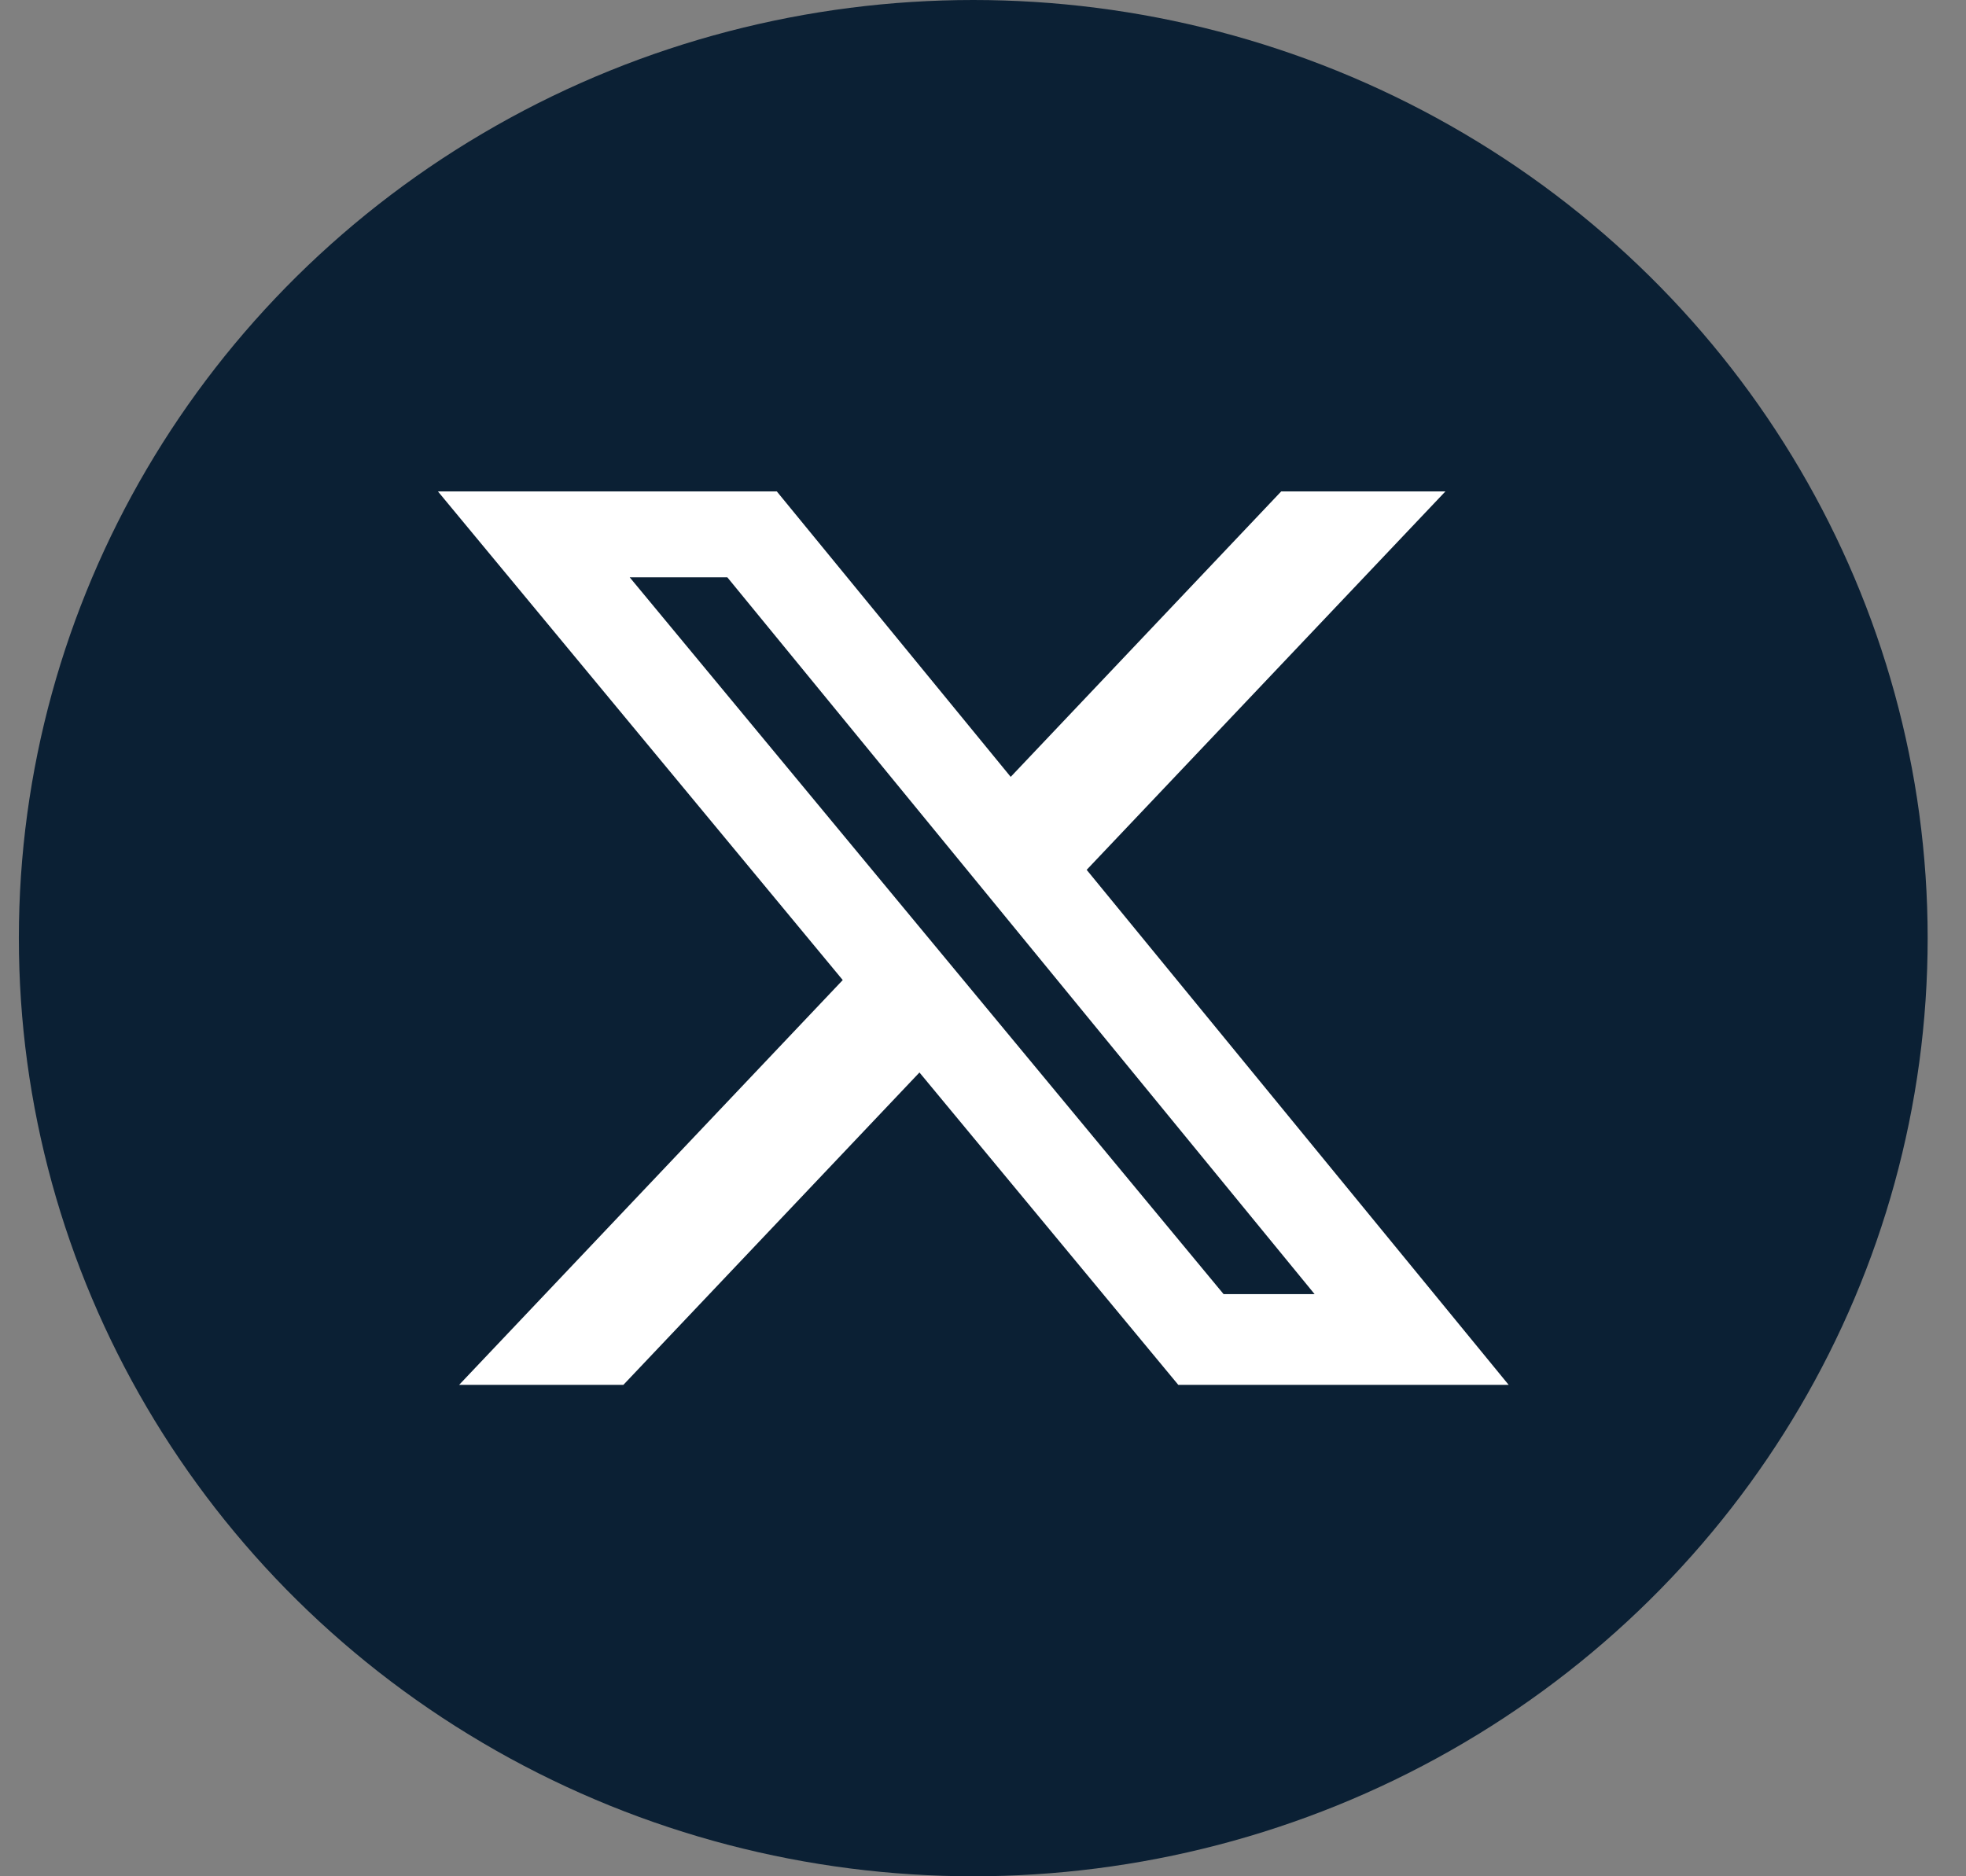
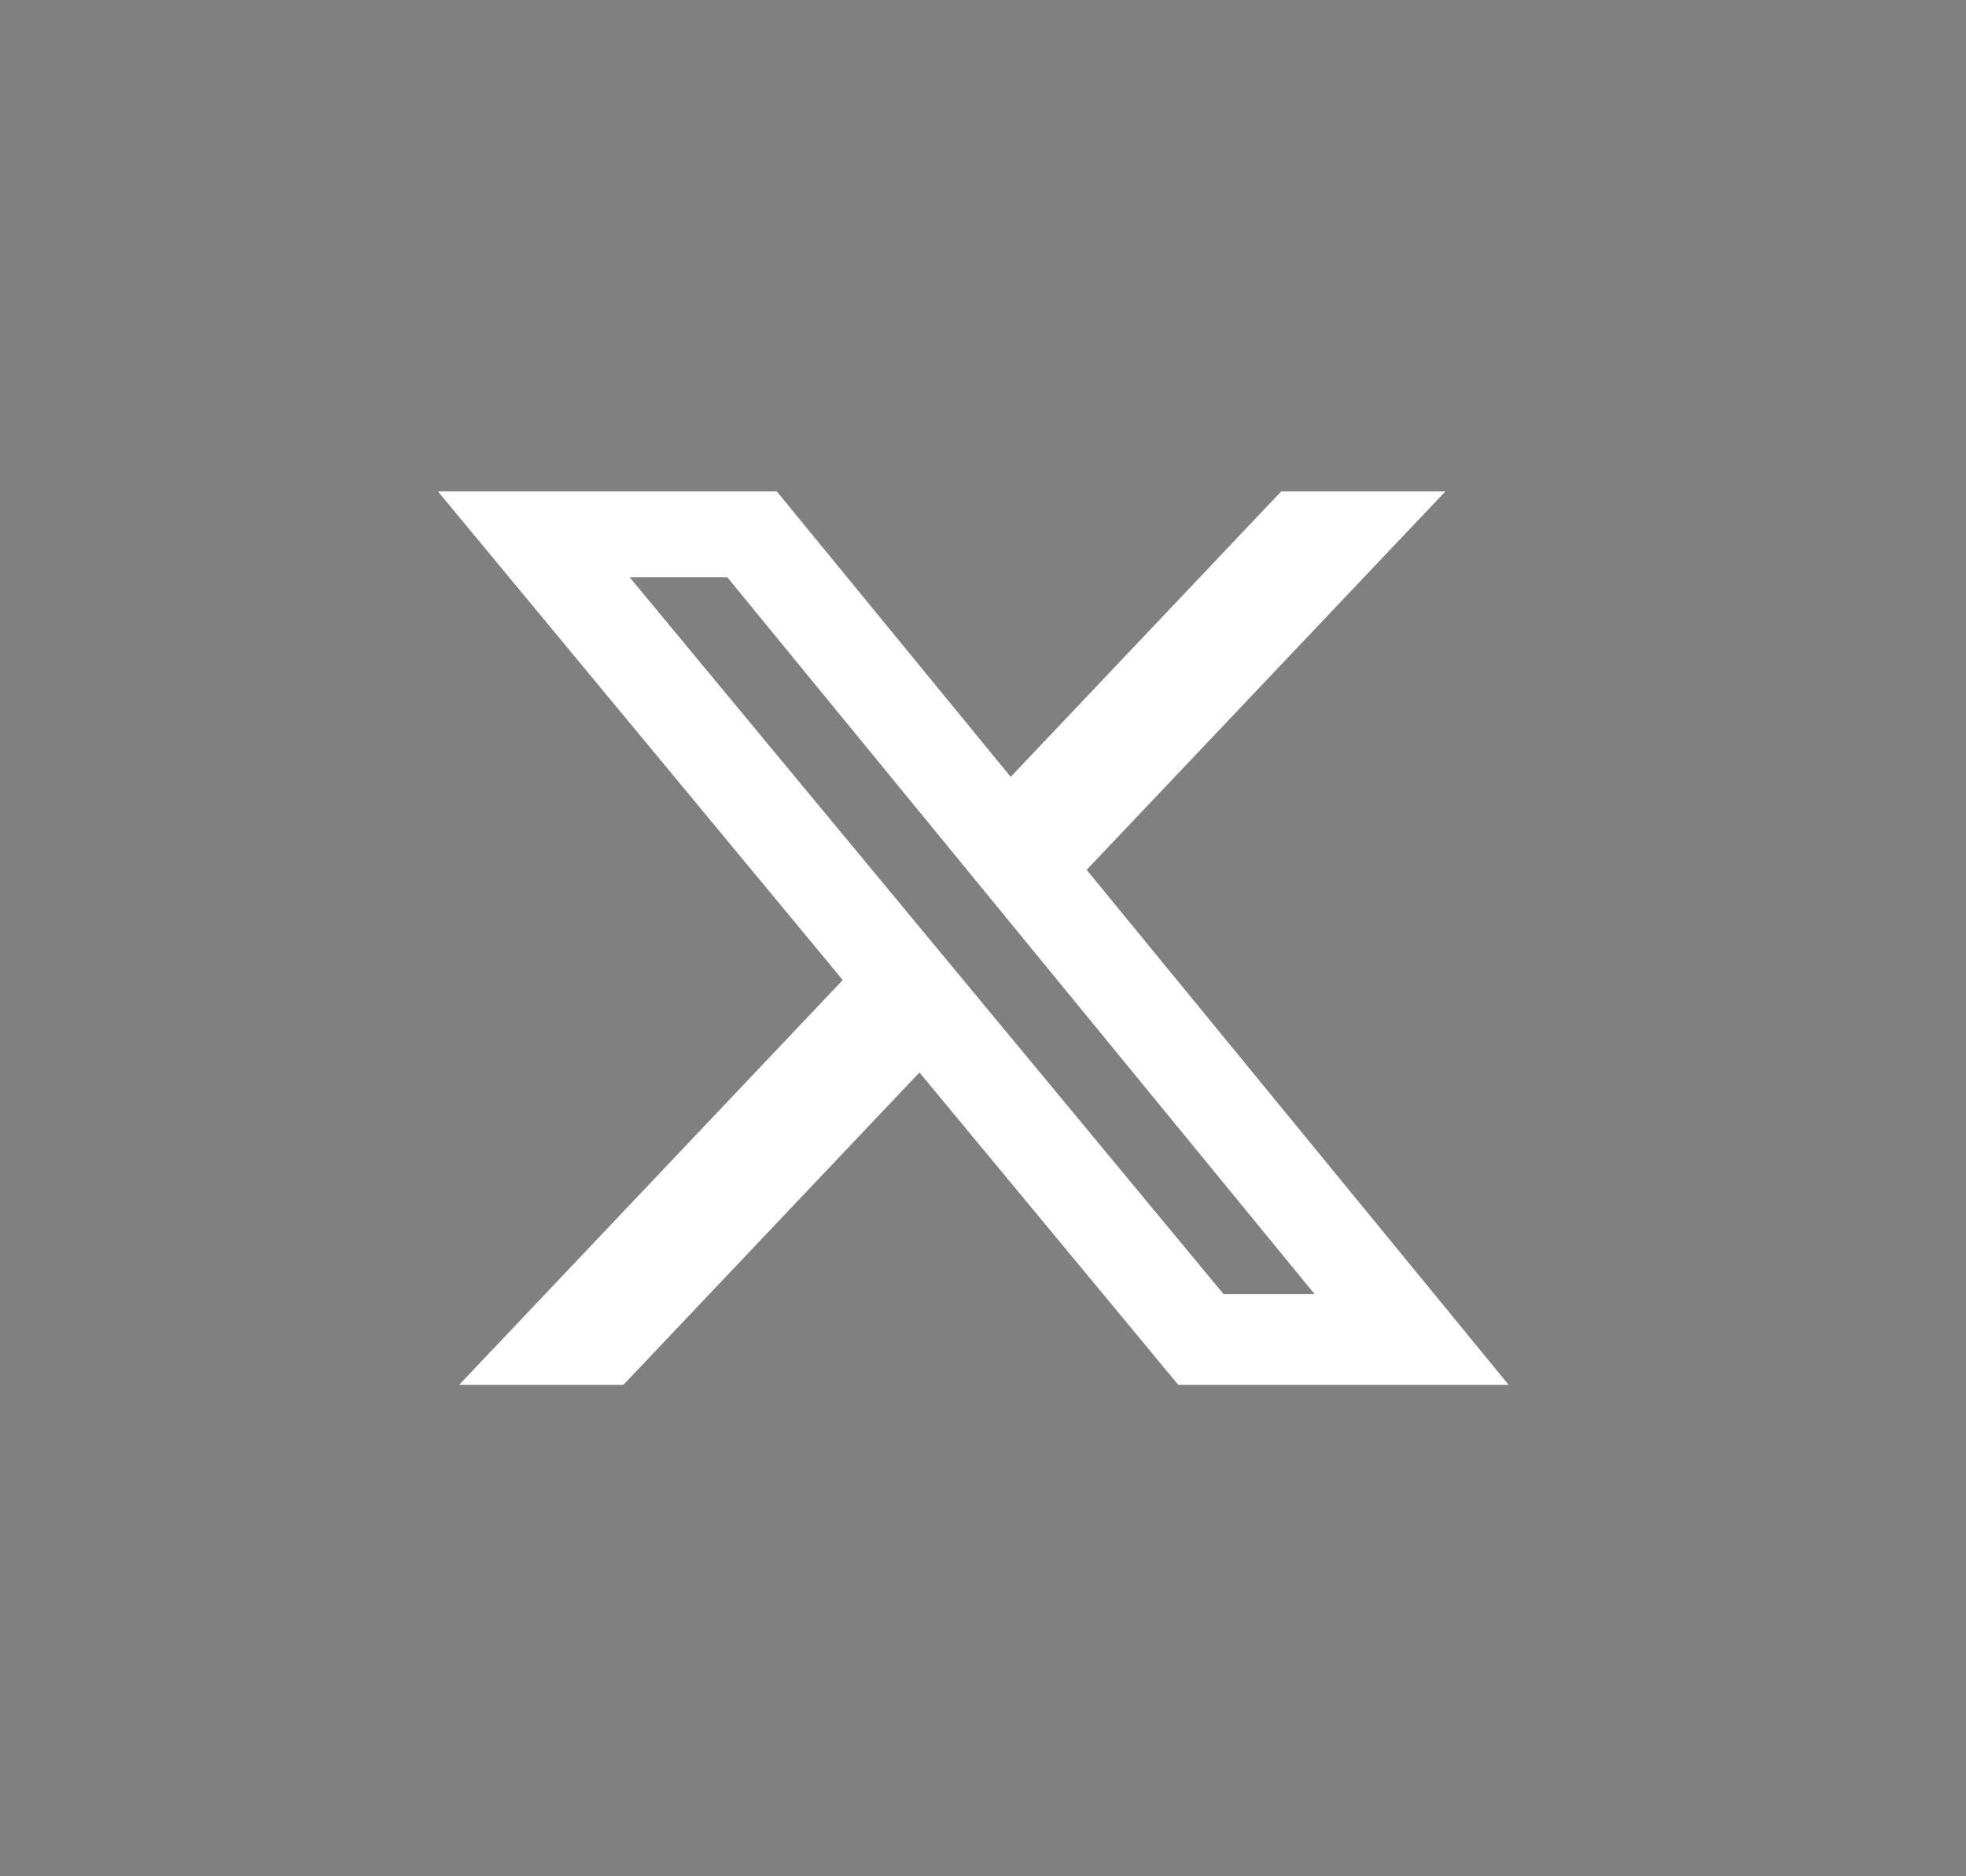
<svg xmlns="http://www.w3.org/2000/svg" width="44" height="42" viewBox="0 0 44 42" fill="none">
  <rect x="0" y="0" width="44" height="42" fill="#808080" stroke="none" />
-   <ellipse cx="21.782" cy="21" rx="21.36" ry="21" fill="#0B2034" />
  <path d="M28.674 11L22.62 17.39L17.385 11H9.801L18.861 21.938L10.275 31H13.951L20.578 24.007L26.371 31H33.765L24.32 19.471L32.349 11H28.674ZM27.385 28.969L14.093 12.923H16.278L29.421 28.968L27.385 28.969Z" fill="white" />
</svg>